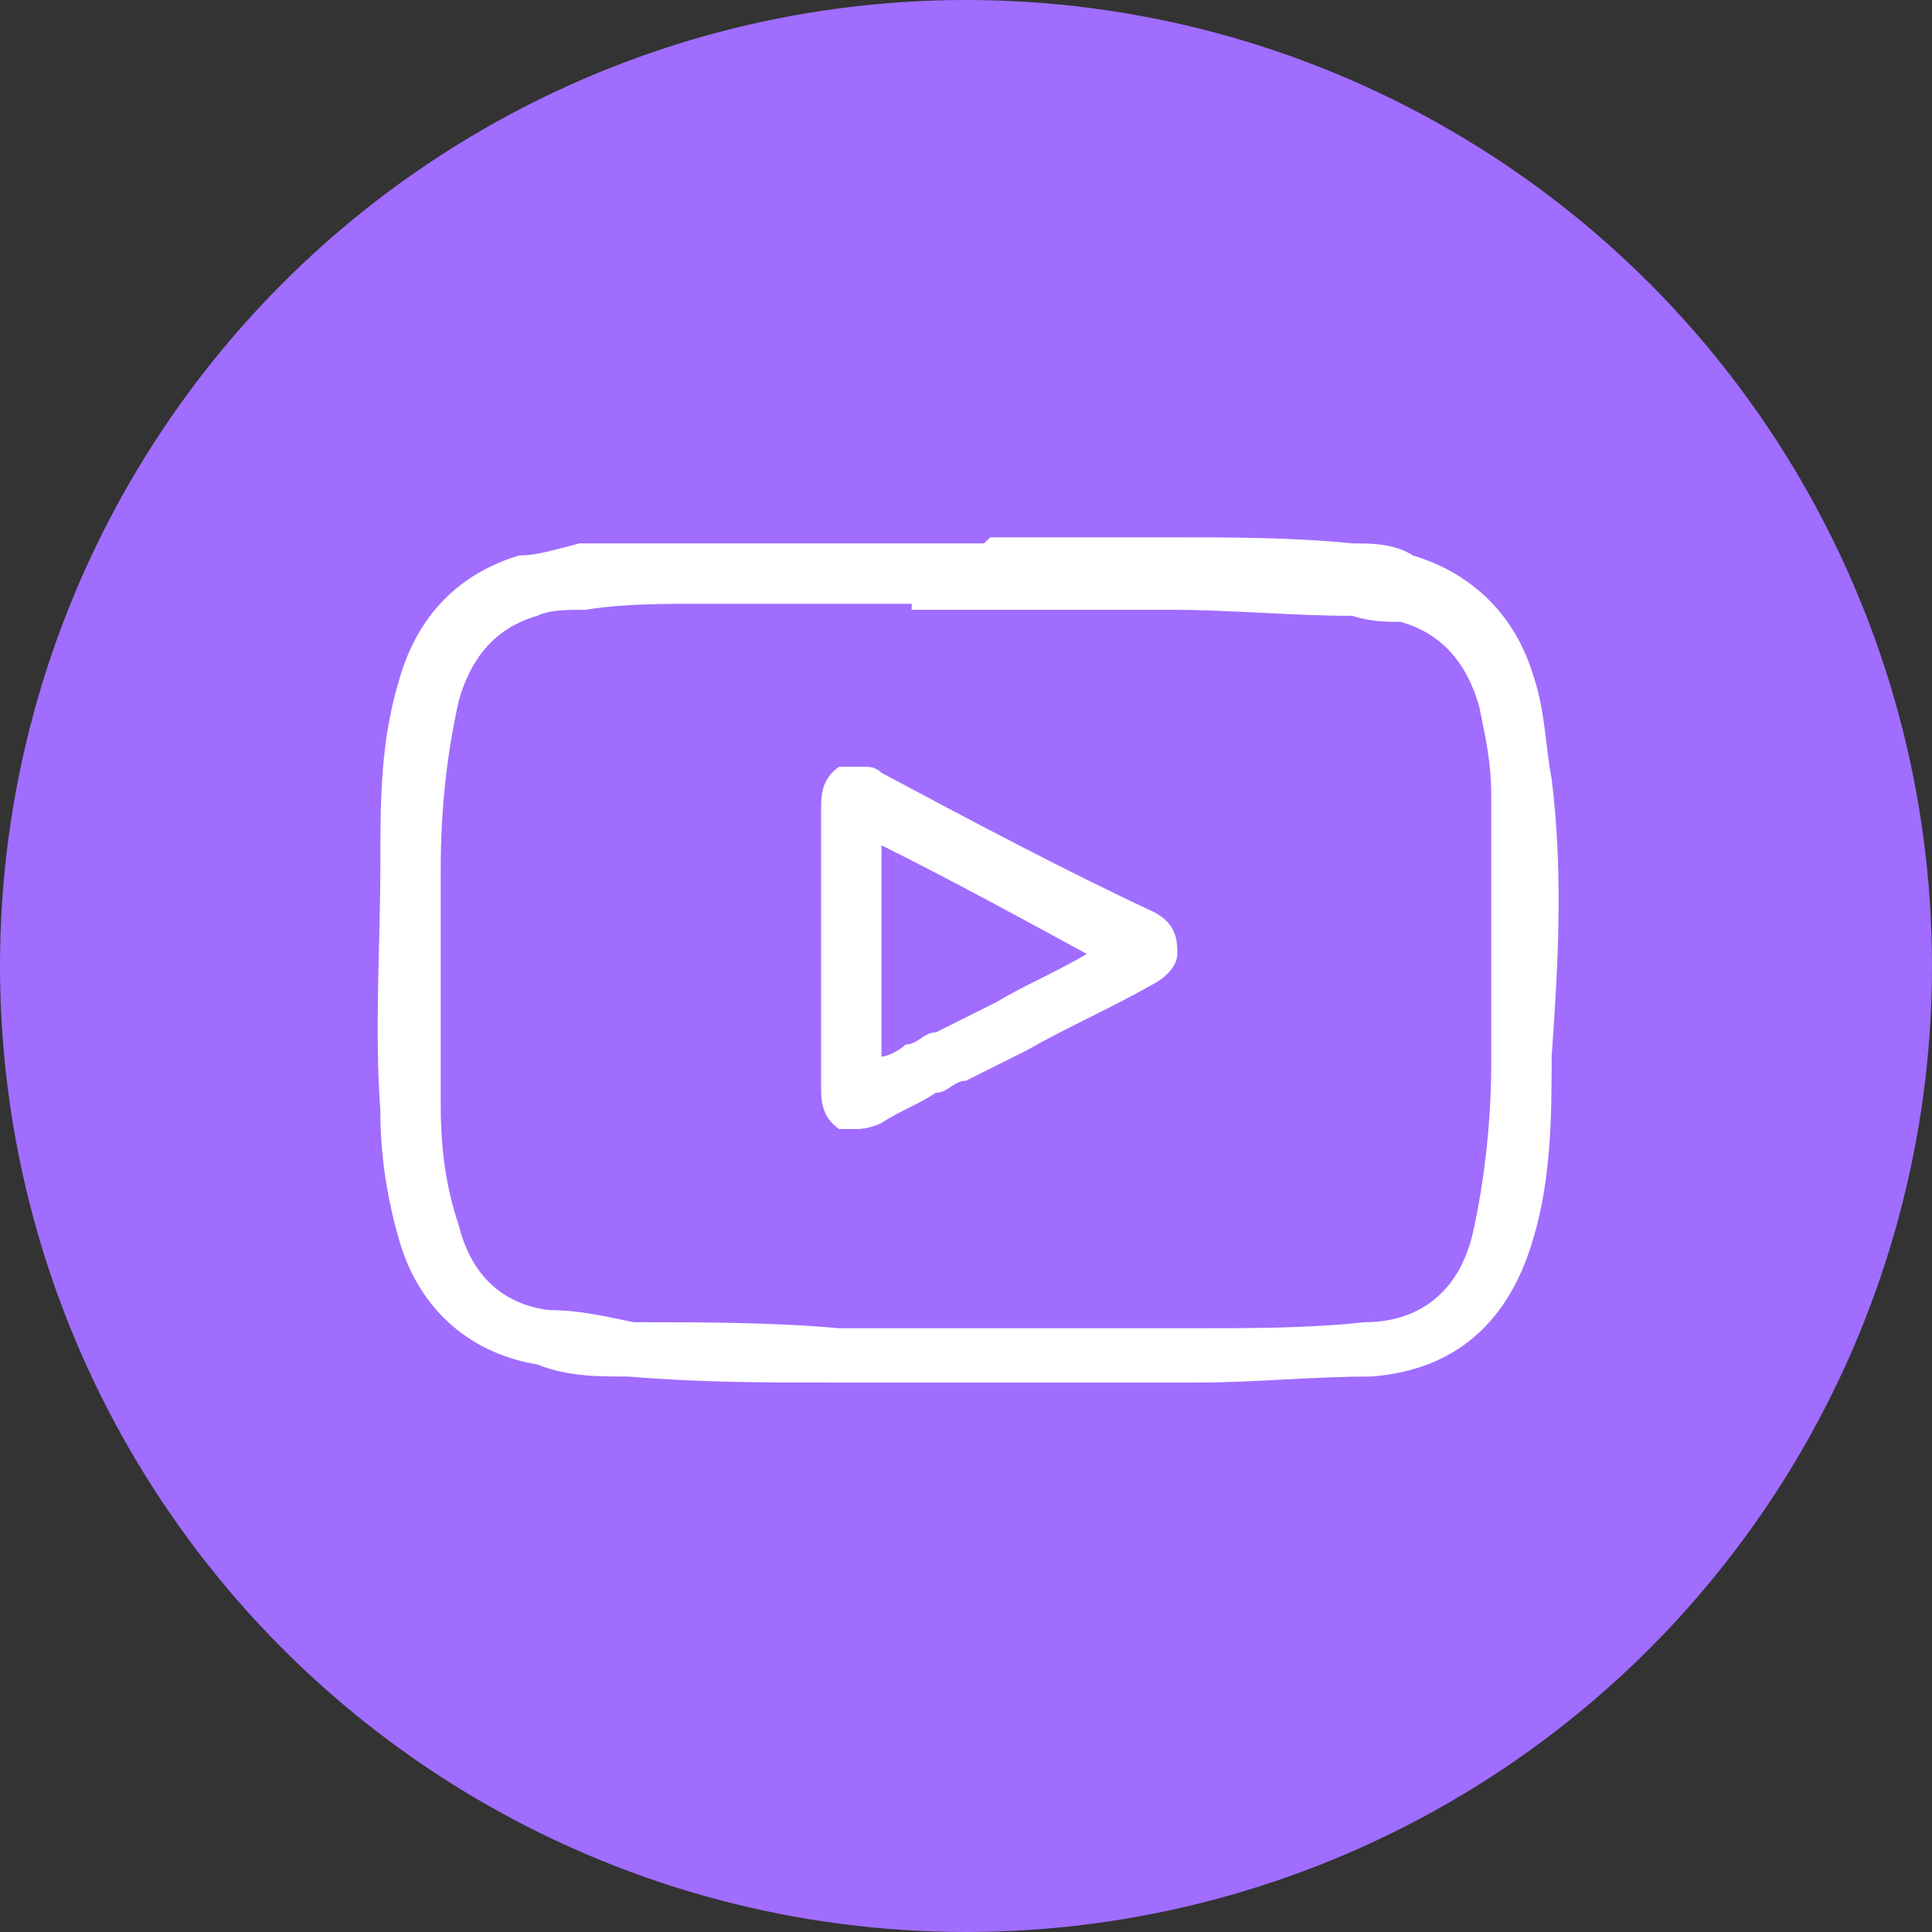
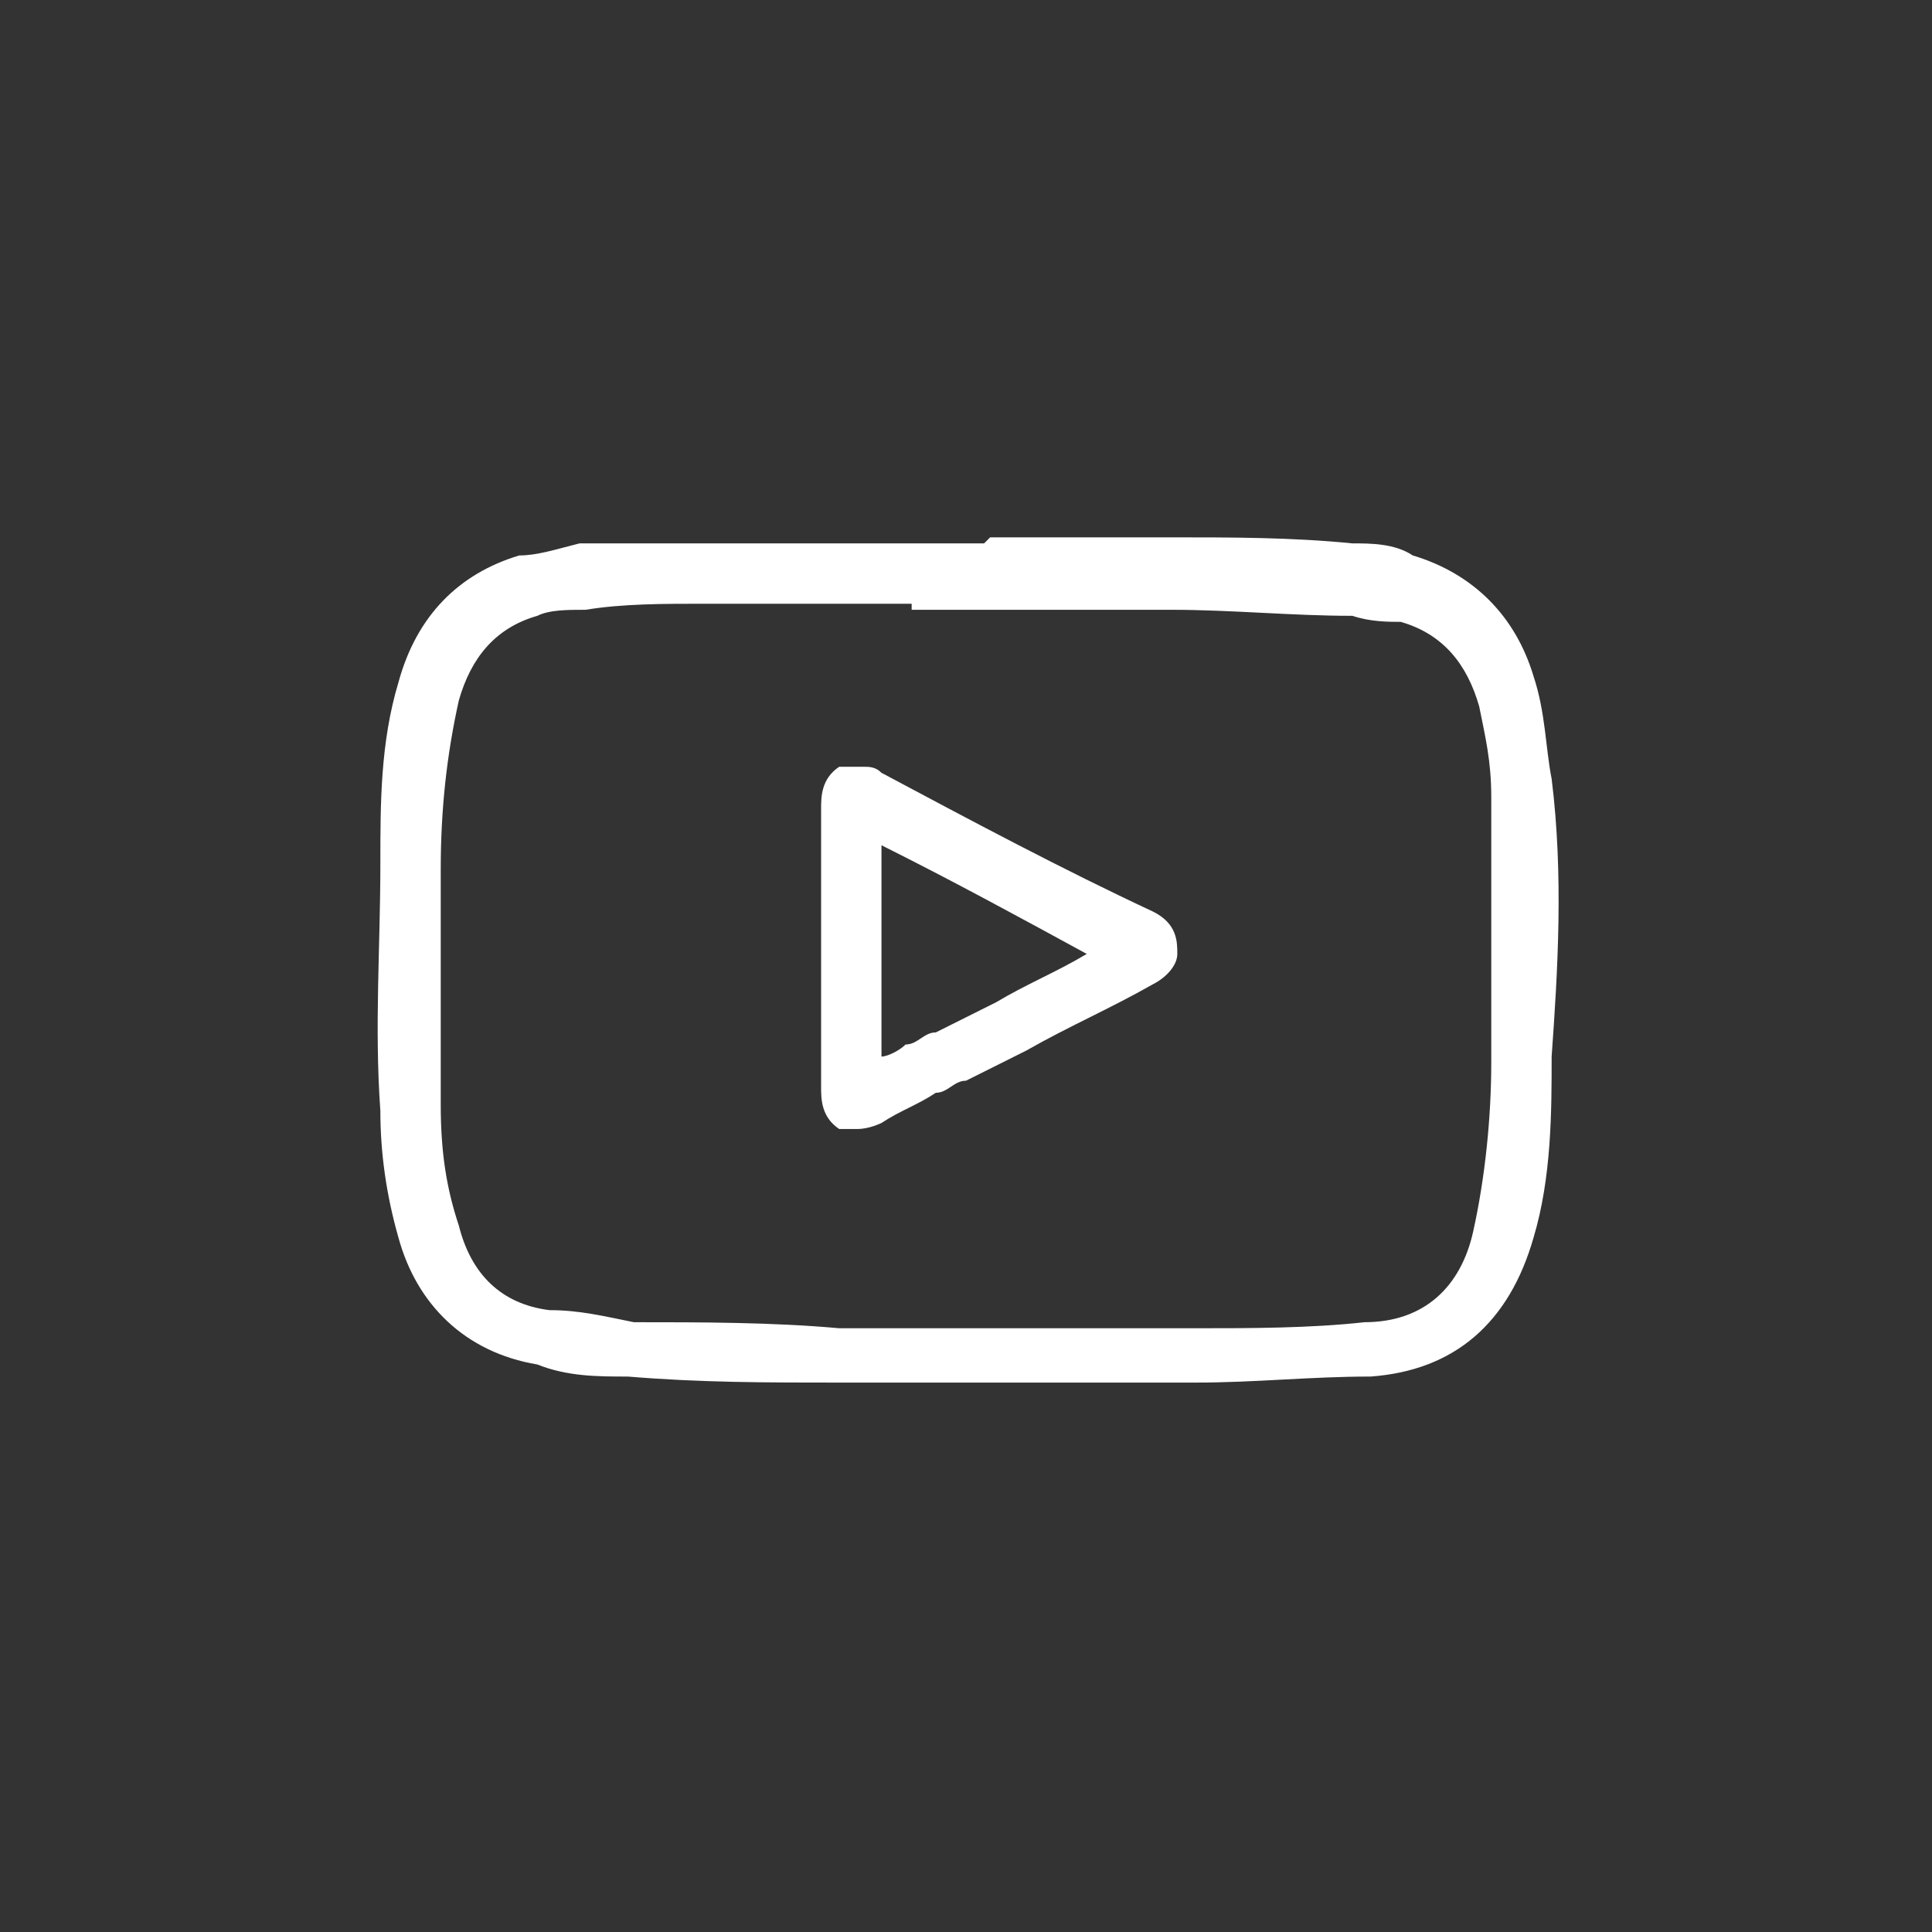
<svg xmlns="http://www.w3.org/2000/svg" id="Layer_1" version="1.1" viewBox="0 0 32 32">
  <rect x="0" y="0" width="32" height="32" fill="#333333" stroke="none" />
  <defs>
    <style> .st0, .st1, .st2 { fill: #fff; } .st3 { fill: #a06dff; } .st1, .st2 { fill-rule: evenodd; } .st4, .st2 { display: none; } </style>
  </defs>
-   <circle class="st3" cx="16" cy="16" r="16" />
-   <path id="FB" class="st2" d="M16.6,7.3c-.7,0-1.2.2-1.6.6-.7.7-.7,1.9-.7,1.9v3.3c0,.3-.2.5-.5.5h-1.9v2.1h1.9c.3,0,.5.2.5.5v9h2.5v-9c0-.3.2-.5.5-.5h2.1l.5-2.4h-2.6c-.3,0-.5-.2-.5-.5v-1.6s0,0,0,0c0-.8.3-1.3.7-1.7.3-.3.7-.3.9-.3h1.2v-1.9h-2.9ZM16.6,6.2h3.4c.3,0,.5.2.5.5v2.9c0,.3-.2.5-.5.5h-1.7s0,0,0,0c-.2,0-.4.3-.5,1v1.1h2.7c.2,0,.3,0,.4.2,0,.1.1.3.1.4l-.6,3.5c0,.2-.3.4-.5.4h-2v9c0,.3-.2.5-.5.5h-3.6c-.3,0-.5-.2-.5-.5v-9h-1.9c-.3,0-.5-.2-.5-.5v-3.1c0-.3.2-.5.5-.5h1.9v-2.8c0-.1,0-1.6,1-2.6.6-.6,1.4-.9,2.4-.9h0Z" />
  <g id="LI" class="st4">
-     <path class="st0" d="M14.3,14v8h2.2v-5c0-.4.2-1.1,1.2-1.5.5-.2,1-.2,1-.2h0c2.1,0,2.2,1.8,2.2,1.8h0v4.9h2.3v-5.7c-.6-2.5-3.2-2.3-3.3-2.3h0c-1.8,0-2.4.9-2.4.9-.1.2-.3.3-.6.2-.2,0-.4-.3-.4-.5v-.7h-2.2ZM8.9,14v8h2.7v-8h-2.7ZM19.8,13c1.3,0,3.7.4,4.4,3.2,0,0,0,0,0,.1v6.3c0,.3-.2.5-.5.5h-3.3c-.3,0-.5-.2-.5-.5v-5.4c0-.2-.1-.8-1.1-.8-.1,0-1.2.1-1.2.7v5.5c0,.3-.2.5-.5.5h-3.3c-.3,0-.5-.2-.5-.5v-9c0-.3.2-.5.5-.5h3.3c.3,0,.5.2.5.5h0c.5-.3,1.3-.5,2.3-.5h0ZM8.4,13h3.7c.3,0,.5.2.5.5v9.1c0,.3-.2.5-.5.5h-3.7c-.3,0-.5-.2-.5-.5v-9.1c0-.3.2-.5.5-.5h0ZM10.3,8.7c-.8,0-1.4.6-1.4,1.4s.6,1.4,1.4,1.4,1.4-.6,1.4-1.4-.6-1.4-1.4-1.4h0ZM10.3,7.7c1.3,0,2.5,1.1,2.5,2.5s-1.1,2.5-2.5,2.5-2.5-1.1-2.5-2.5,1.1-2.5,2.5-2.5h0Z" />
-   </g>
+     </g>
  <path class="st1" d="M14.6,14v3.5c.1,0,.3-.1.4-.2.2,0,.3-.2.5-.2l1-.5c.5-.3,1-.5,1.5-.8-1.1-.6-2.2-1.2-3.4-1.8h0ZM14.3,12.7c.1,0,.2,0,.3.1,1.5.8,3,1.6,4.5,2.3.4.2.4.5.4.7,0,.2-.2.4-.4.5h0c-.7.4-1.4.7-2.1,1.1l-1,.5c-.2,0-.3.2-.5.2-.3.2-.6.3-.9.5,0,0-.2.1-.4.1s-.2,0-.3,0c-.3-.2-.3-.5-.3-.7v-4.6c0-.2,0-.5.3-.7.1,0,.3,0,.4,0h0ZM15.1,10c-1.2,0-2.1,0-3,0h-.5c-.6,0-1.3,0-1.9.1-.3,0-.6,0-.8.1-.7.2-1.1.7-1.3,1.4-.2.9-.3,1.8-.3,2.8,0,1.3,0,2.6,0,3.9h0c0,.8.1,1.4.3,2,.2.8.7,1.3,1.5,1.4.5,0,.9.1,1.4.2,1.1,0,2.3,0,3.4.1h.9c1.4,0,2.8,0,4.2,0,.3,0,.5,0,.8,0,.9,0,1.9,0,2.8-.1,1,0,1.6-.6,1.8-1.5.2-.9.3-1.9.3-2.8,0-1.6,0-3,0-4.4,0-.6-.1-1-.2-1.5-.2-.7-.6-1.2-1.3-1.4-.2,0-.5,0-.8-.1-1,0-2-.1-3-.1-.3,0-.7,0-1,0-.6,0-1.1,0-1.6,0h-1.7ZM16.4,8.9h.4c.5,0,1,0,1.6,0,.3,0,.7,0,1,0,1,0,2,0,3,.1.3,0,.7,0,1,.2,1,.3,1.7,1,2,2,.2.6.2,1.2.3,1.7.2,1.6.1,3.2,0,4.6,0,.9,0,2-.3,3-.4,1.4-1.3,2.2-2.7,2.3-1,0-1.9.1-2.9.1-.3,0-.5,0-.8,0-.9,0-1.8,0-2.6,0s-1.1,0-1.6,0h-.9c-1.2,0-2.3,0-3.5-.1-.5,0-1,0-1.5-.2-1.2-.2-2-1-2.3-2.1-.2-.7-.3-1.4-.3-2.1h0c-.1-1.4,0-2.7,0-4.1,0-1,0-2,.3-3,.3-1.1,1-1.8,2-2.1.3,0,.6-.1,1-.2.6,0,1.3,0,1.9,0h.5c1.3,0,2.5,0,4.3,0h0Z" />
</svg>